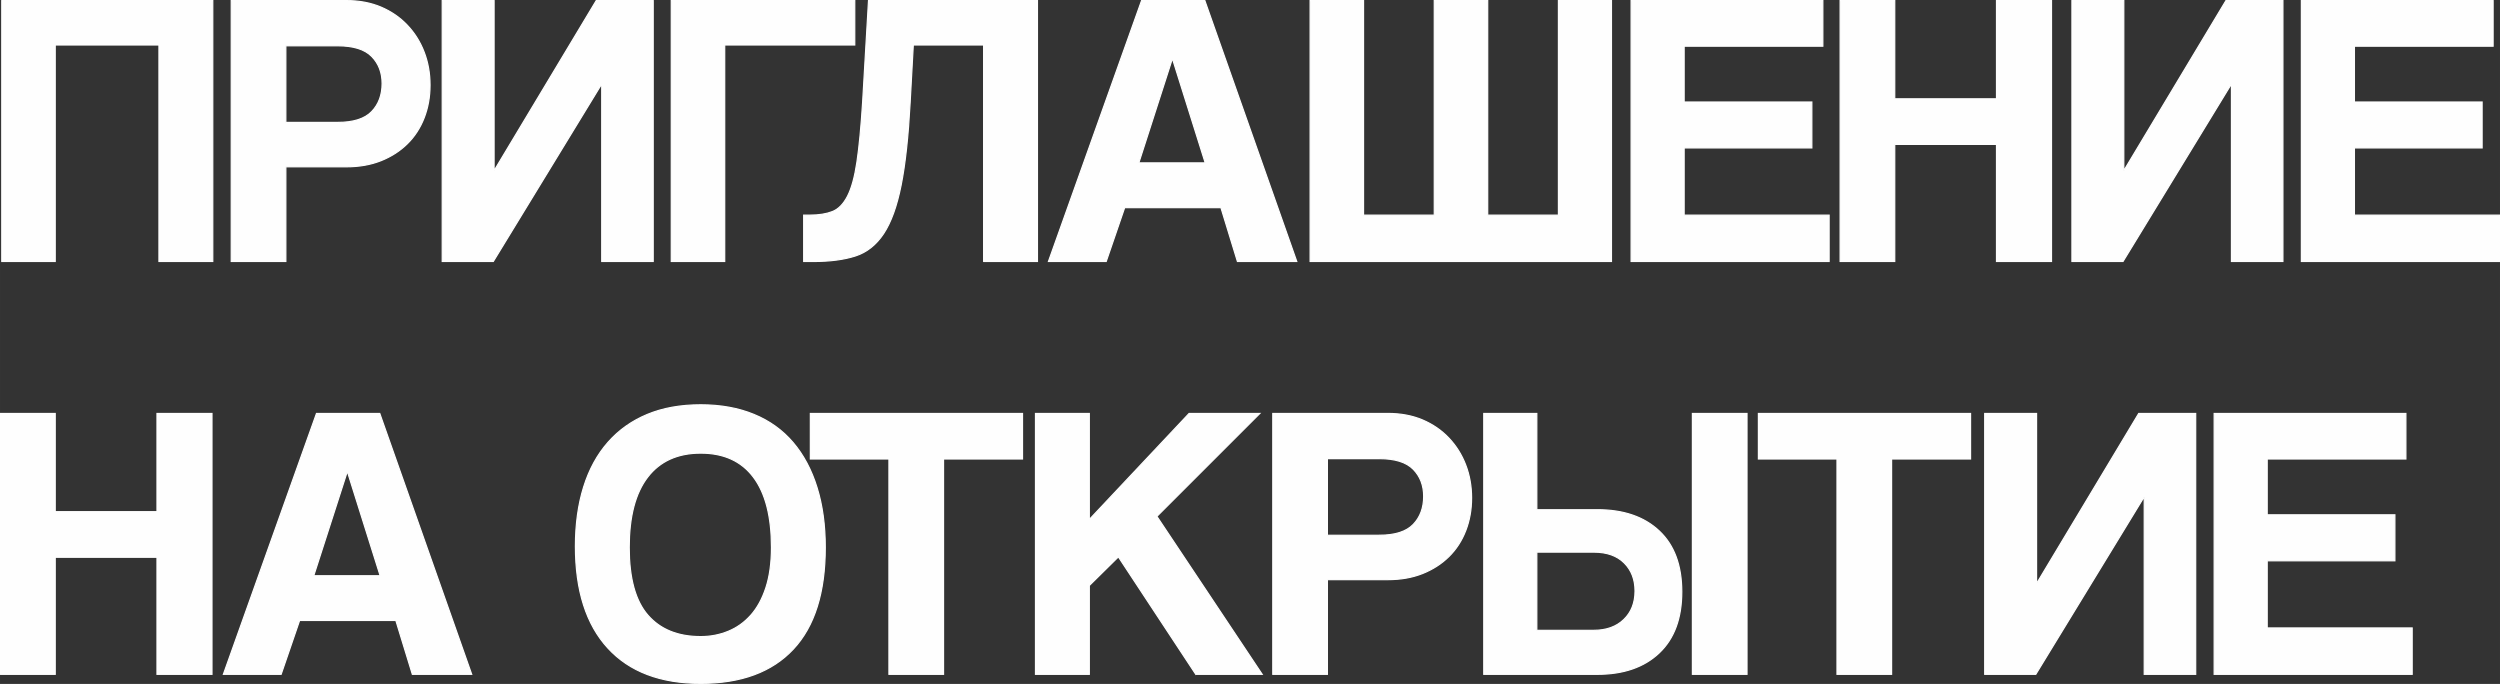
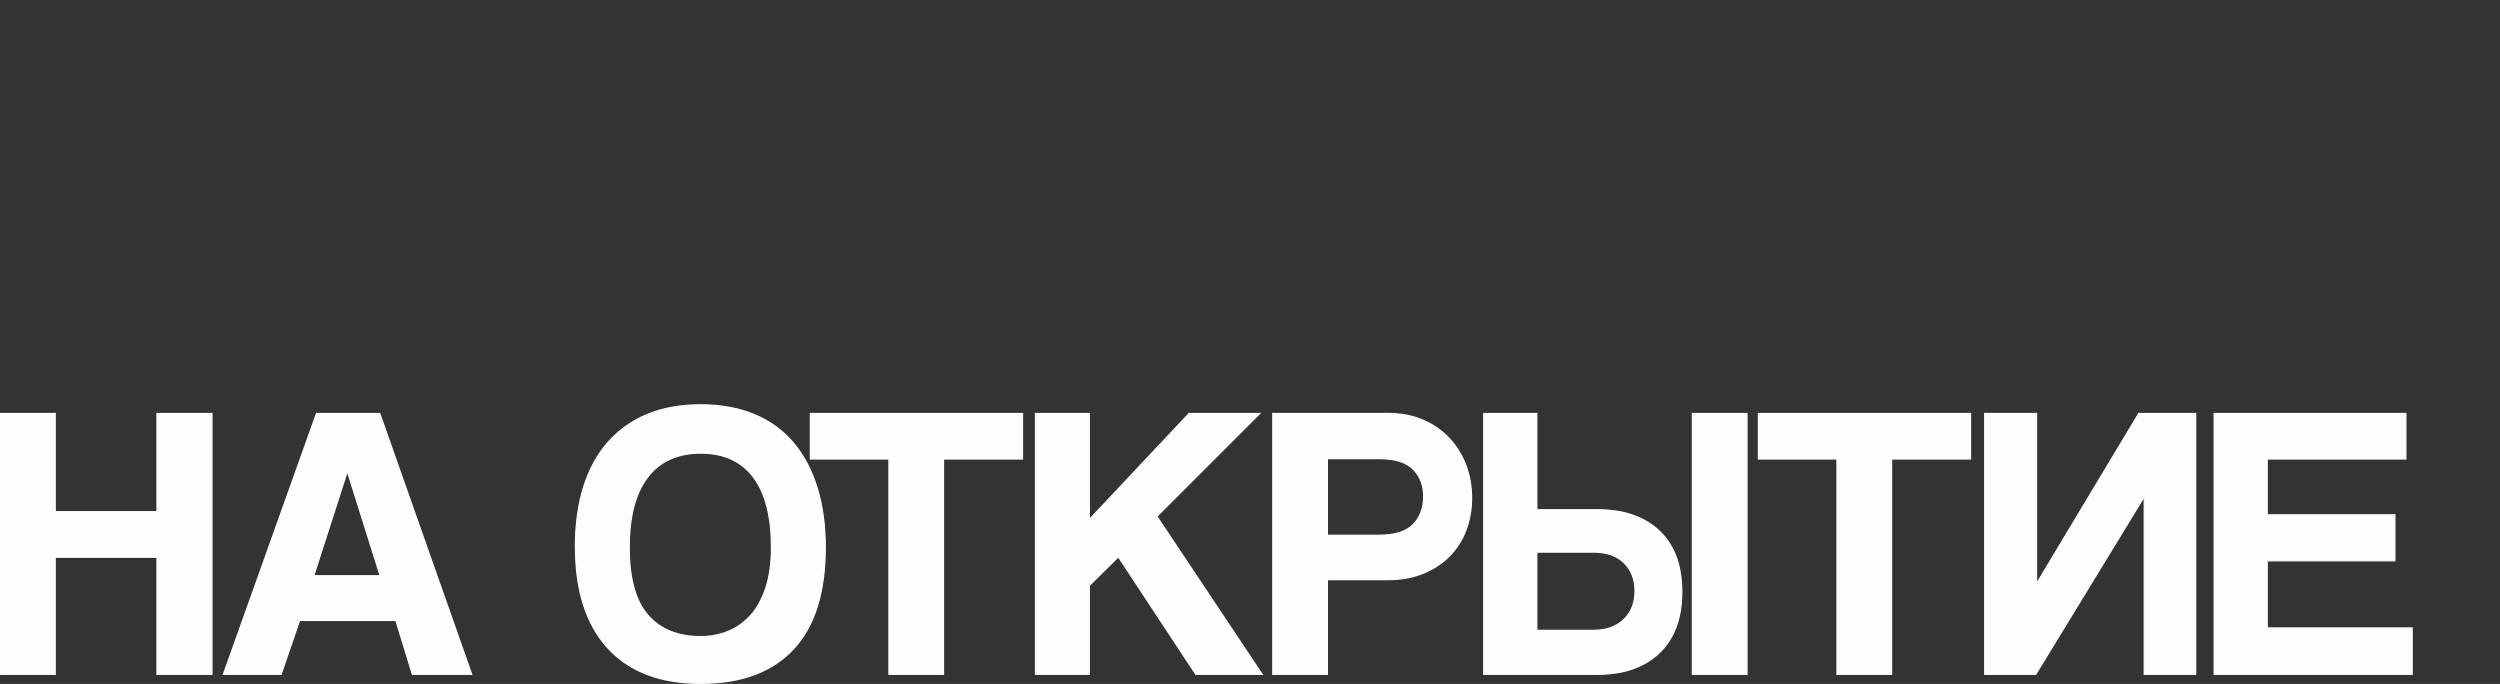
<svg xmlns="http://www.w3.org/2000/svg" xml:space="preserve" width="158.66mm" height="43.407mm" version="1.1" style="shape-rendering:geometricPrecision; text-rendering:geometricPrecision; image-rendering:optimizeQuality; fill-rule:evenodd; clip-rule:evenodd" viewBox="0 0 13663.32 3738.09">
  <rect x="0" y="0" width="13663.32" height="3738.09" fill="#333333" stroke="none" />
  <defs>
    <style type="text/css"> .str0 {stroke:#FEFEFE;stroke-width:6.56;stroke-miterlimit:22.926} .fil0 {fill:#FEFEFE;fill-rule:nonzero} </style>
  </defs>
  <g id="Слой_x0020_1">
    <g id="_2741308357136">
-       <path class="fil0 str0" d="M868.64 1429.08l0 -1183.16 -566.88 0 0 1183.16 -292.03 0 0 -1425.8 1153.1 0 0 1425.8 -294.18 0zm977.02 -760.14c85.89,0 147.8,-19.69 185.74,-59.06 37.93,-39.36 56.91,-90.54 56.91,-153.53 0,-60.12 -18.97,-109.51 -56.91,-148.16 -37.93,-38.65 -99.84,-57.97 -185.74,-57.97l-283.45 0 0 418.73 283.45 0zm-581.92 760.14l0 -1425.8 629.15 0c70.15,0 133.14,11.82 188.97,35.43 55.83,23.62 103.79,56.55 143.87,98.78 40.08,42.23 70.86,91.27 92.33,147.1 21.47,55.83 32.21,115.95 32.21,180.37 0,64.42 -10.74,124.18 -32.21,179.3 -21.48,55.11 -52.26,102.36 -92.33,141.72 -40.08,39.36 -88.04,70.14 -143.87,92.33 -55.83,22.18 -118.82,33.28 -188.97,33.28l-330.68 0 0 517.49 -298.47 0zm1153.1 0l0 -1425.8 283.45 0 0 929.78 558.3 -929.78 311.36 0 0 1425.8 -281.3 0 0 -970.57 -592.65 970.57 -279.15 0zm2254.65 -1425.8l0 242.64 -710.75 0 0 1183.16 -292.03 0 0 -1425.8 1002.78 0zm704.31 1425.8l0 -1183.16 -384.37 0 -17.17 313.51c-10.02,187.53 -26.49,338.55 -49.39,453.08 -22.91,114.52 -54.76,202.56 -95.56,264.11 -40.8,61.56 -92.33,102.36 -154.61,122.4 -62.27,20.04 -138.5,30.06 -228.69,30.06l-53.68 0 0 -253.38 34.35 0c48.67,0 89.48,-6.44 122.4,-19.32 32.92,-12.88 60.48,-40.8 82.67,-83.74 22.18,-42.95 39.36,-105.22 51.53,-186.82 12.17,-81.6 22.55,-190.39 31.14,-326.38l32.21 -556.15 923.34 0 0 1425.8 -294.18 0zm1032.84 -1105.85l-2.14 0 -182.52 566.88 362.89 0 -178.23 -566.88zm354.3 1105.85l-90.18 -294.18 -526.09 0 -100.92 294.18 -315.65 0 508.91 -1425.8 345.72 0 502.47 1425.8 -324.25 0zm397.25 0l0 -1425.8 292.03 0 0 1172.42 386.51 0 0 -1172.42 292.03 0 0 1172.42 386.52 0 0 -1172.42 289.88 0 0 1425.8 -1646.97 0zm1754.34 0l0 -1425.8 1047.88 0 0 249.08 -757.99 0 0 304.92 697.87 0 0 251.23 -697.87 0 0 367.19 792.34 0 0 253.38 -1082.23 0zm1996.98 0l0 -639.89 -556.15 0 0 639.89 -298.47 0 0 -1425.8 298.47 0 0 536.83 556.15 0 0 -536.83 300.62 0 0 1425.8 -300.62 0zm412.28 0l0 -1425.8 283.45 0 0 929.78 558.3 -929.78 311.36 0 0 1425.8 -281.3 0 0 -970.57 -592.65 970.57 -279.15 0zm1254.02 0l0 -1425.8 1047.88 0 0 249.08 -757.99 0 0 304.92 697.87 0 0 251.23 -697.87 0 0 367.19 792.34 0 0 253.38 -1082.23 0z" />
      <path class="fil0 str0" d="M857.91 3685.42l0 -639.89 -556.15 0 0 639.89 -298.47 0 0 -1425.8 298.47 0 0 536.83 556.15 0 0 -536.83 300.62 0 0 1425.8 -300.62 0zm1041.43 -1105.85l-2.14 0 -182.52 566.88 362.89 0 -178.23 -566.88zm354.3 1105.85l-90.18 -294.18 -526.09 0 -100.92 294.18 -315.65 0 508.91 -1425.8 345.72 0 502.47 1425.8 -324.25 0zm1576.11 -206.14c52.96,0 103.06,-9.66 150.31,-28.99 47.24,-19.33 88.4,-48.67 123.47,-88.05 35.08,-39.36 62.63,-89.83 82.67,-151.38 20.04,-61.56 30.06,-134.57 30.06,-219.03 0,-168.92 -32.92,-297.04 -98.78,-384.37 -65.85,-87.32 -161.76,-130.98 -287.73,-130.98 -125.98,0 -222.6,43.66 -289.89,130.98 -67.28,87.32 -100.92,215.45 -100.92,384.37 0,168.92 34,292.39 102,370.41 67.99,78.02 164.26,117.03 288.81,117.03zm0 255.53c-220.46,0 -389.74,-64.42 -507.84,-193.25 -118.1,-128.84 -177.15,-314.22 -177.15,-556.15 0,-120.25 15.04,-228.33 45.09,-324.24 30.06,-95.91 74.44,-177.15 133.14,-243.72 58.69,-66.57 130.27,-117.39 214.73,-152.45 84.45,-35.08 181.8,-52.61 292.03,-52.61 108.79,0 205.78,17.53 290.95,52.61 85.18,35.07 156.4,86.25 213.66,153.53 57.26,67.28 100.92,149.23 130.98,245.86 30.06,96.63 45.09,205.79 45.09,327.46 0,246.23 -58.34,431.61 -175,556.15 -116.67,124.54 -285.24,186.81 -505.69,186.81zm1028.55 -49.39l0 -1176.72 -429.47 0 0 -249.08 1159.54 0 0 249.08 -431.6 0 0 1176.72 -298.47 0zm1677.03 0l-423.01 -642.04 -158.9 156.75 0 485.29 -294.18 0 0 -1425.8 294.18 0 0 579.77 545.41 -579.77 386.52 0 -562.59 562.59 575.48 863.21 -362.9 0zm1002.79 -760.14c85.89,0 147.8,-19.69 185.74,-59.06 37.93,-39.36 56.91,-90.54 56.91,-153.53 0,-60.12 -18.97,-109.51 -56.91,-148.16 -37.93,-38.65 -99.84,-57.97 -185.74,-57.97l-283.45 0 0 418.73 283.45 0zm-581.92 760.14l0 -1425.8 629.15 0c70.15,0 133.14,11.82 188.97,35.43 55.83,23.62 103.79,56.55 143.87,98.78 40.08,42.23 70.86,91.27 92.33,147.1 21.47,55.83 32.21,115.95 32.21,180.37 0,64.42 -10.74,124.18 -32.21,179.3 -21.48,55.11 -52.26,102.36 -92.33,141.72 -40.08,39.36 -88.04,70.14 -143.87,92.33 -55.83,22.18 -118.82,33.28 -188.97,33.28l-330.68 0 0 517.49 -298.47 0zm2293.31 0l0 -1425.8 298.47 0 0 1425.8 -298.47 0zm-850.33 -667.81l0 427.31 311.36 0c68.71,0 123.47,-19.68 164.27,-59.05 40.79,-39.36 61.19,-91.26 61.19,-155.67 0,-62.99 -19.68,-114.17 -59.05,-153.54 -39.36,-39.36 -94.84,-59.05 -166.41,-59.05l-311.36 0zm330.68 -231.9c143.15,0 255.89,38.65 338.2,115.96 82.31,77.3 123.47,188.24 123.47,332.82 0,144.59 -41.16,255.89 -123.47,333.91 -82.31,78.01 -195.05,117.02 -338.2,117.02l-620.57 0 0 -1425.8 289.89 0 0 526.09 330.68 0zm1309.85 899.72l0 -1176.72 -429.47 0 0 -249.08 1159.54 0 0 249.08 -431.6 0 0 1176.72 -298.47 0zm807.38 0l0 -1425.8 283.45 0 0 929.78 558.3 -929.78 311.36 0 0 1425.8 -281.3 0 0 -970.57 -592.65 970.57 -279.15 0zm1254.02 0l0 -1425.8 1047.88 0 0 249.08 -757.99 0 0 304.92 697.87 0 0 251.23 -697.87 0 0 367.19 792.34 0 0 253.38 -1082.23 0z" />
    </g>
  </g>
</svg>